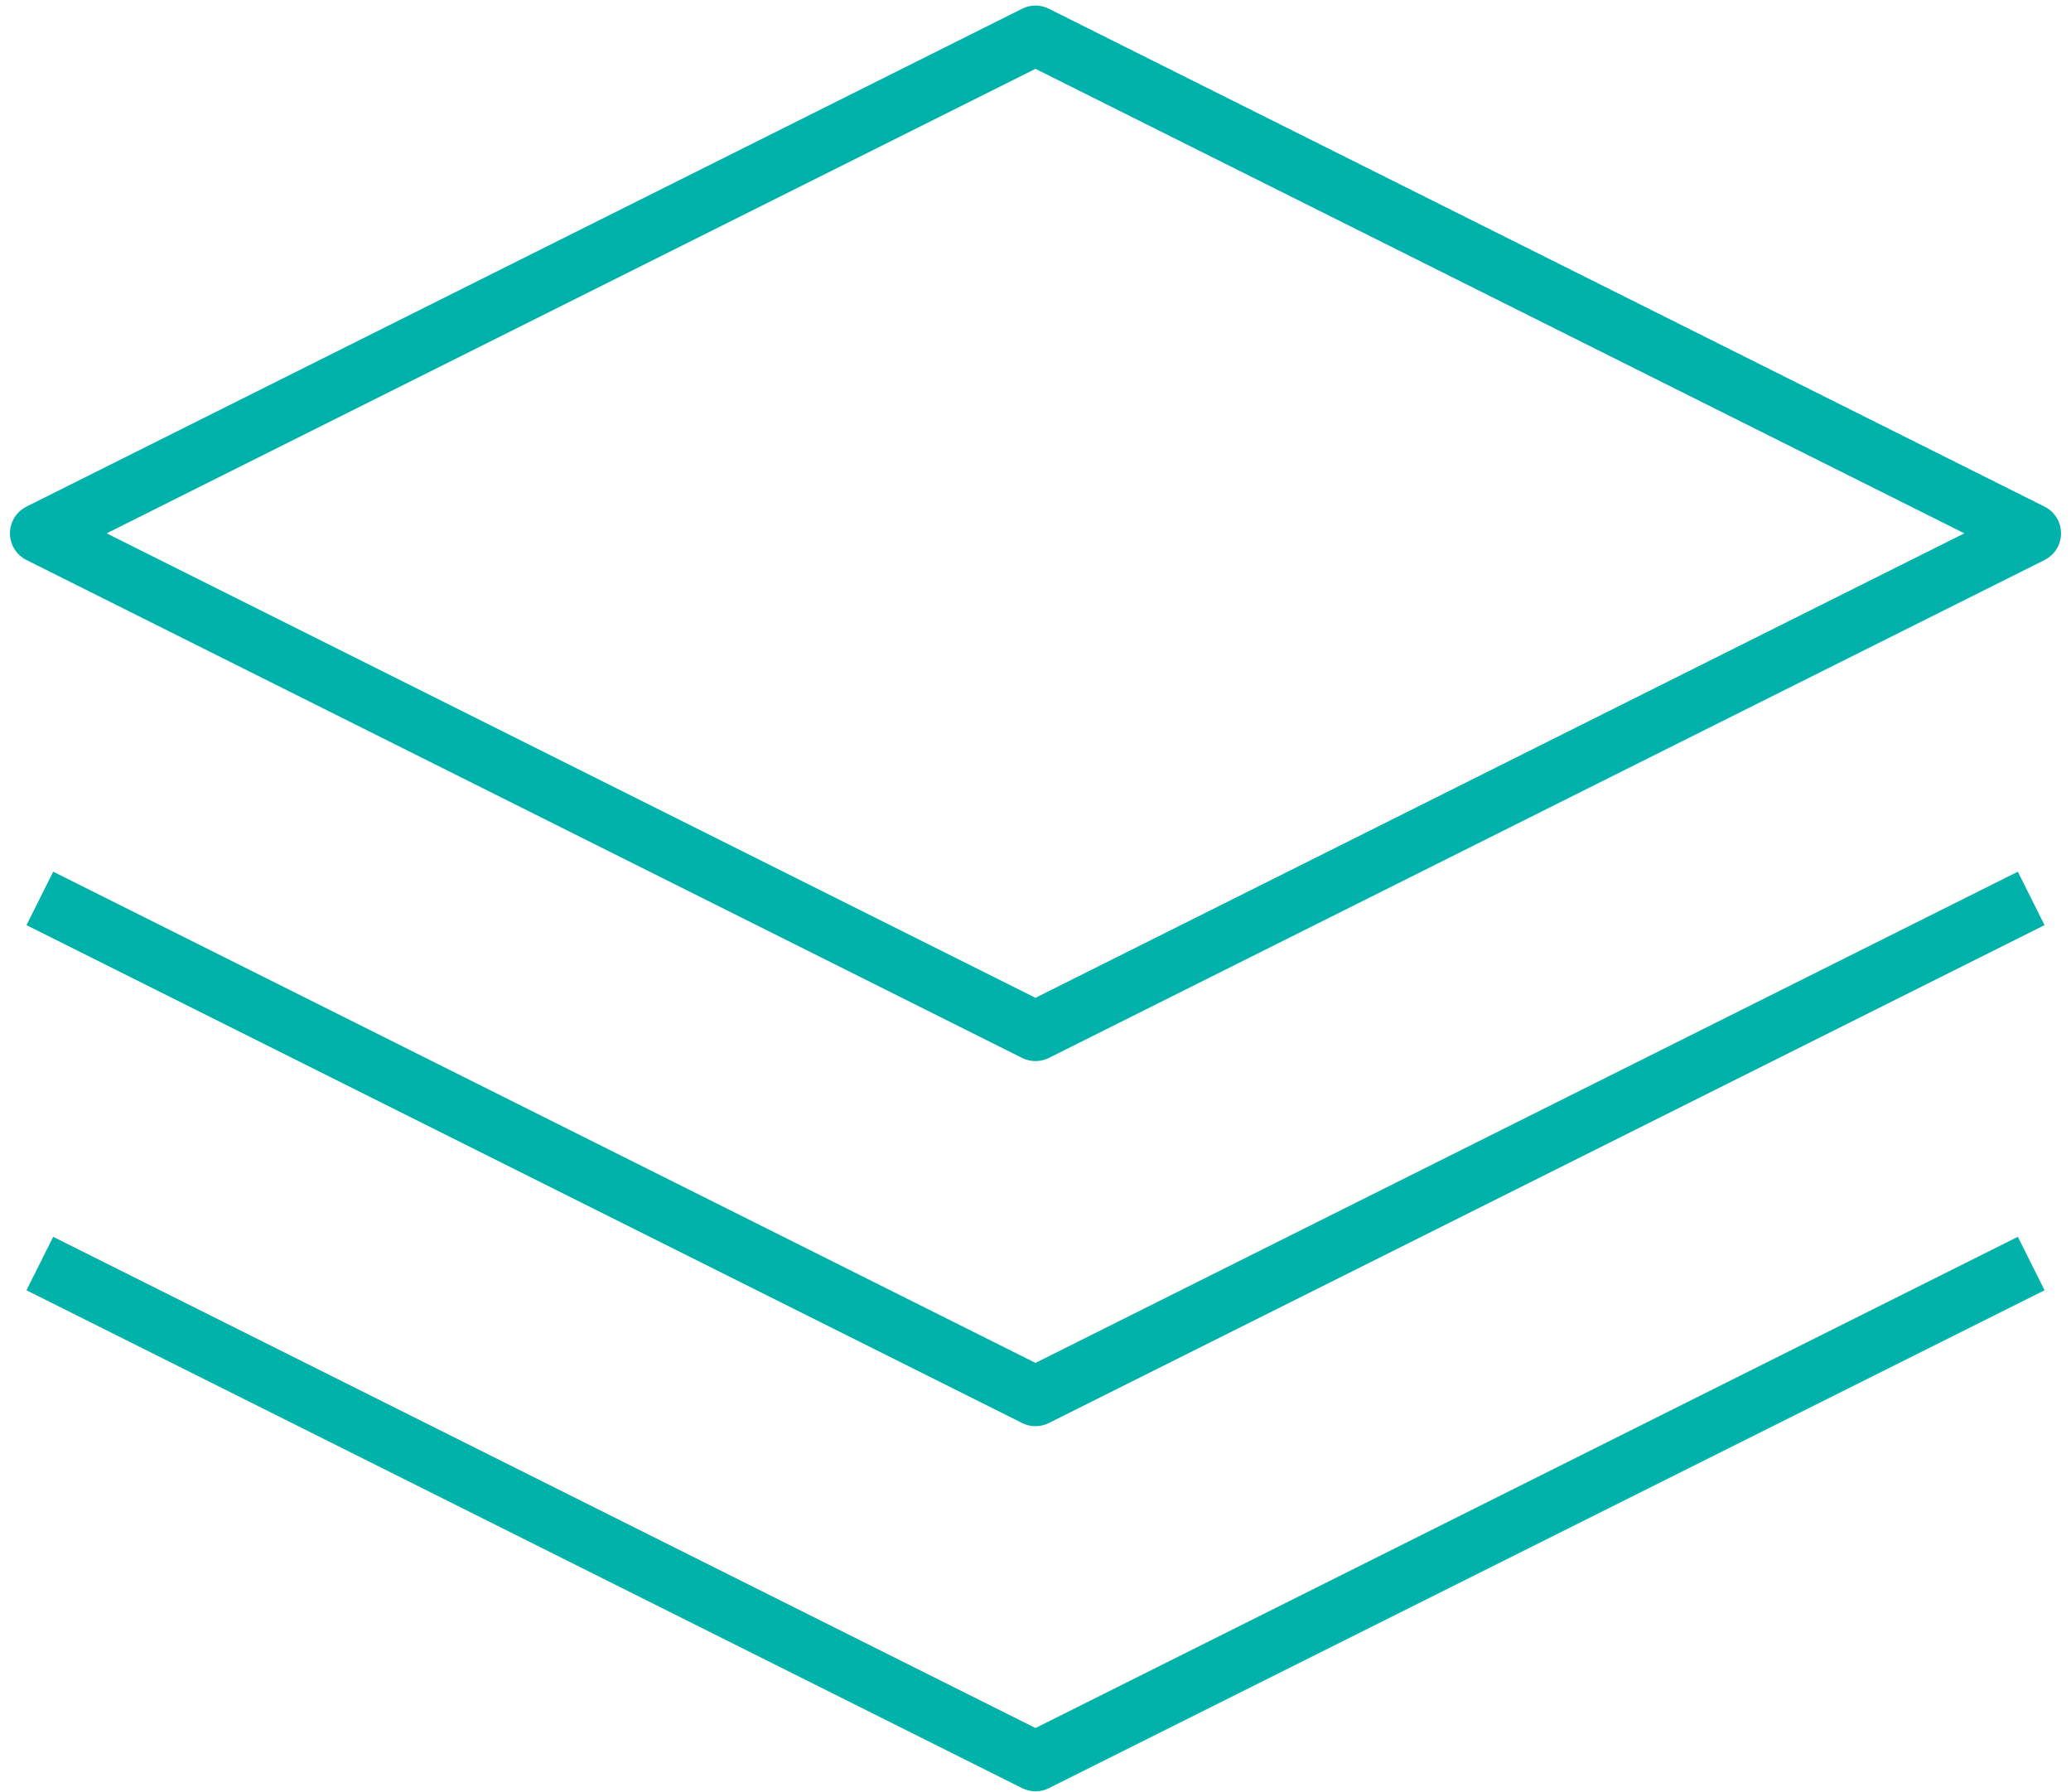
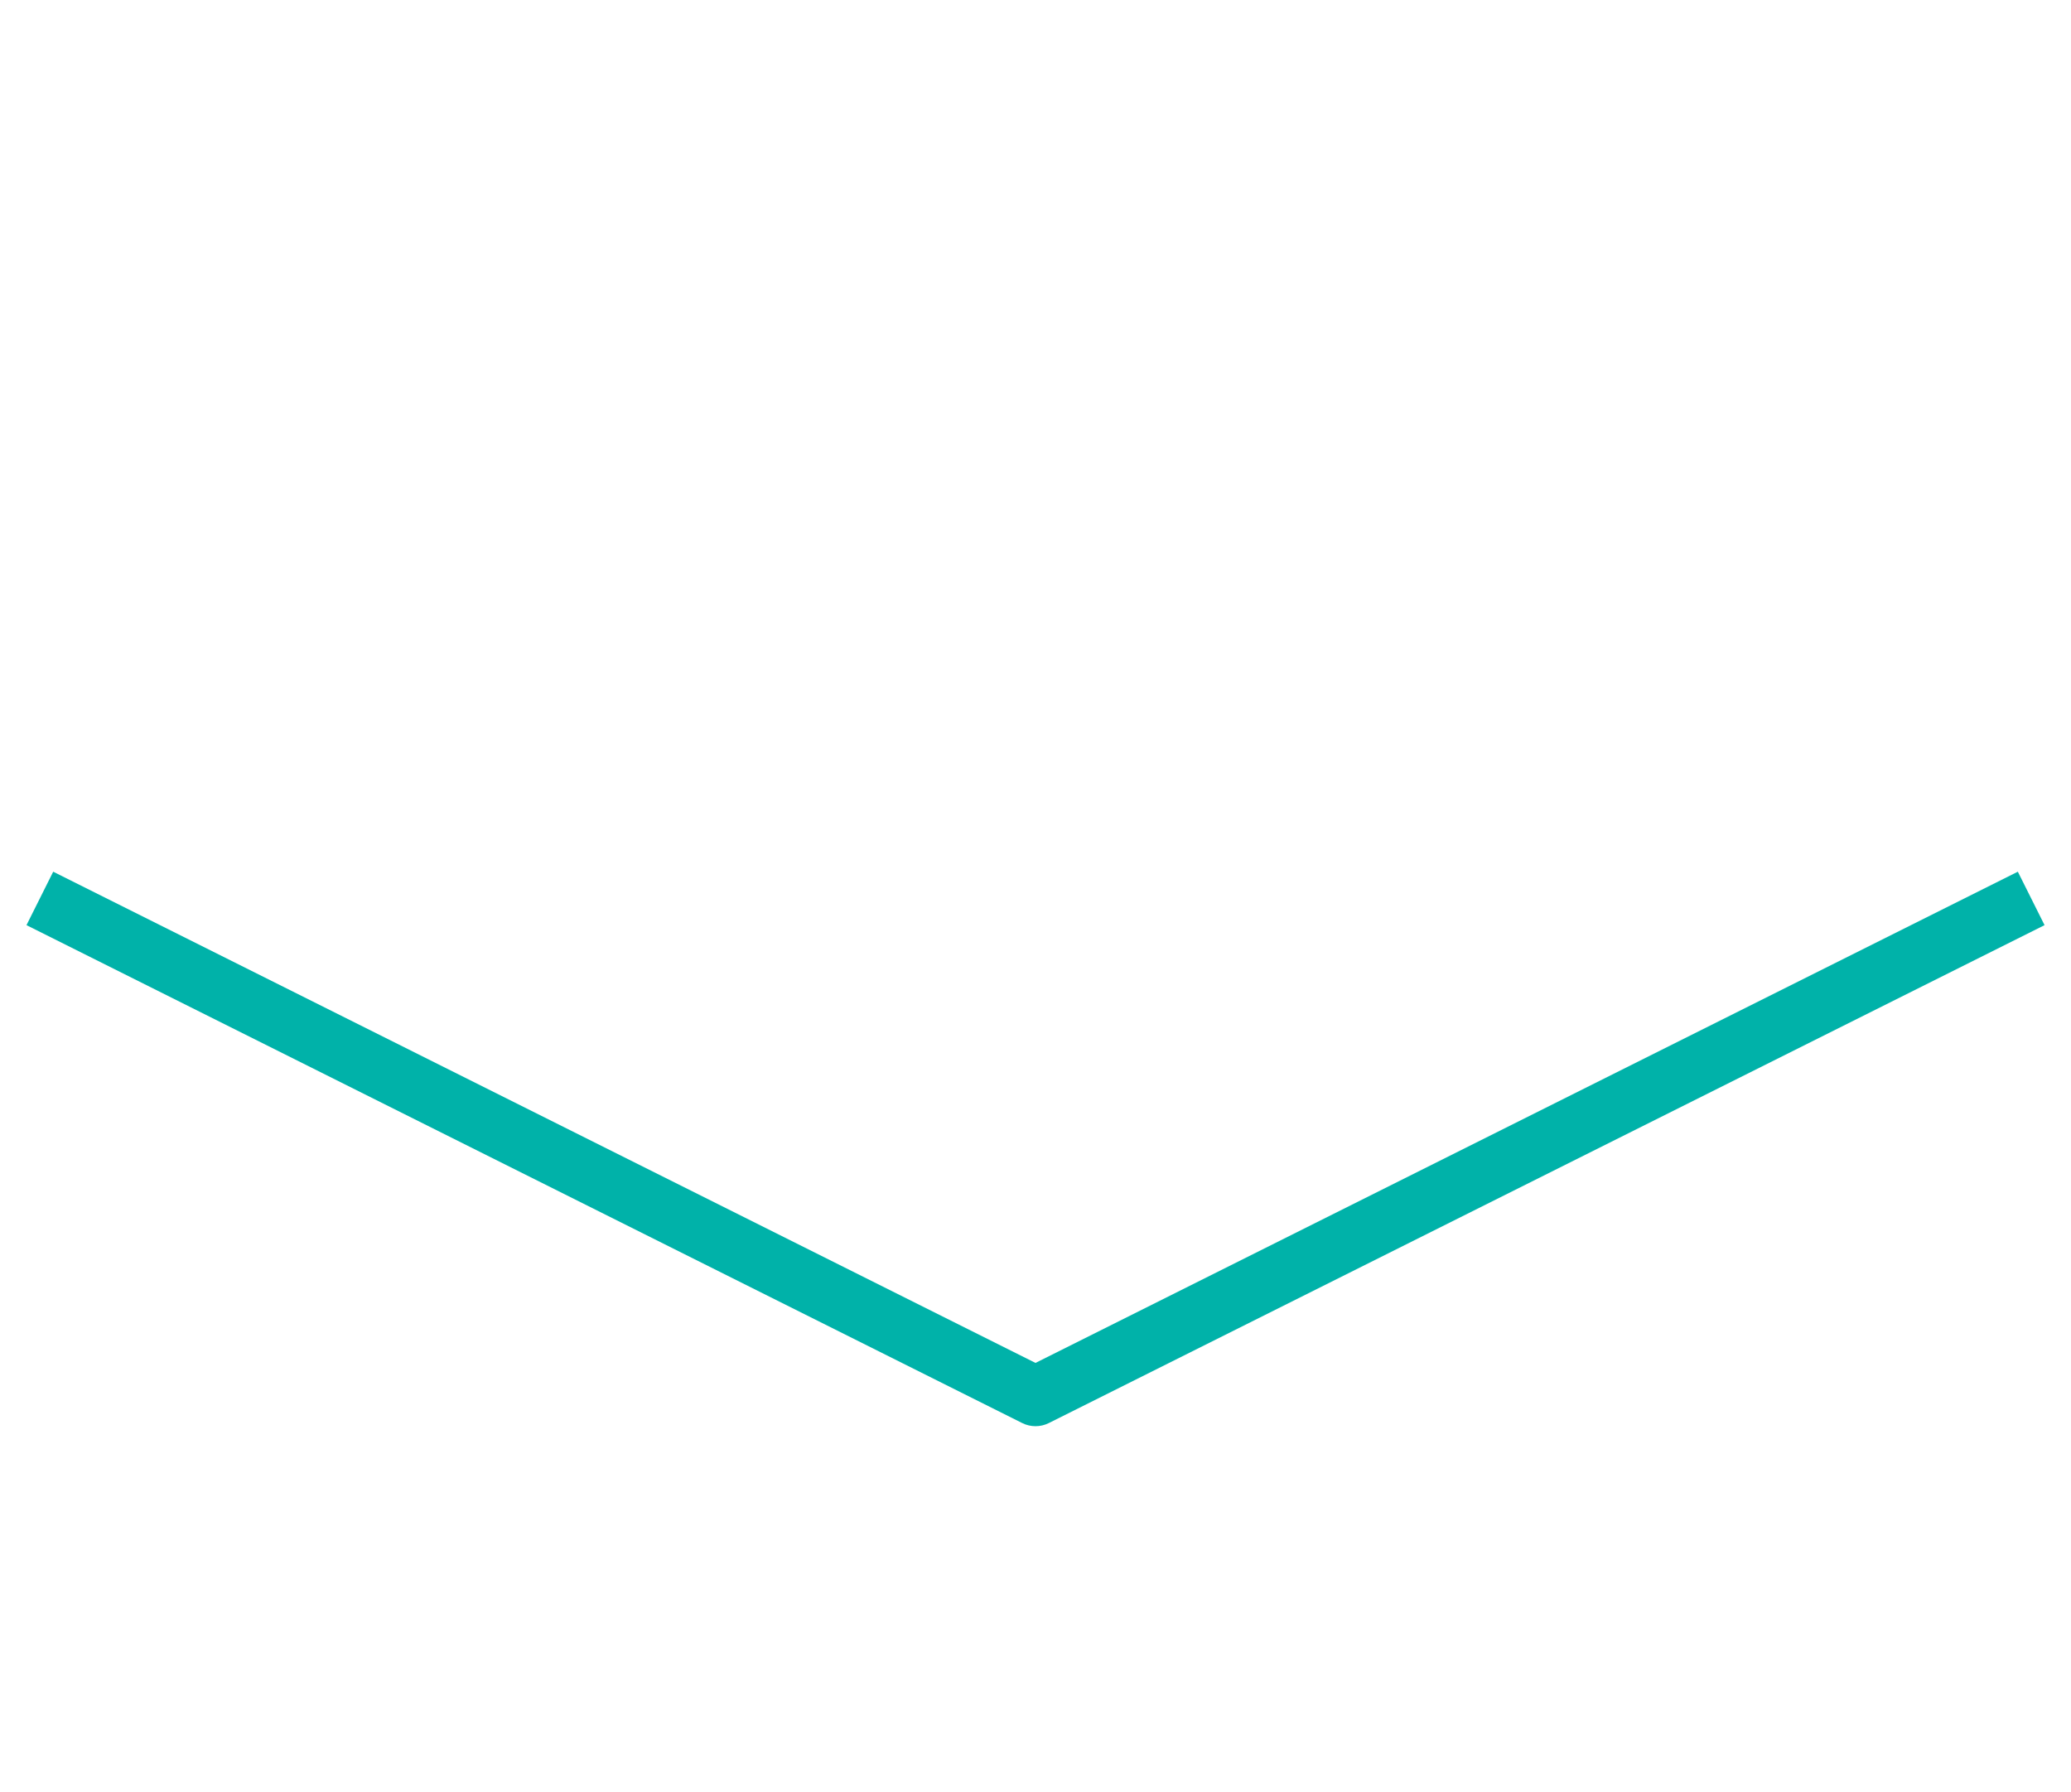
<svg xmlns="http://www.w3.org/2000/svg" width="52" height="45" viewBox="0 0 52 45" fill="none">
-   <path fill-rule="evenodd" clip-rule="evenodd" d="M25.665 0.219C25.876 0.113 26.124 0.113 26.335 0.219L51.335 12.719C51.59 12.846 51.75 13.106 51.75 13.39C51.75 13.674 51.59 13.933 51.335 14.06L26.335 26.561C26.124 26.666 25.876 26.666 25.665 26.561L0.665 14.06C0.411 13.933 0.25 13.674 0.25 13.39C0.25 13.106 0.411 12.846 0.665 12.719L25.665 0.219ZM2.677 13.39L26 25.051L49.323 13.39L26 1.728L2.677 13.39Z" fill="#00B2A9" />
-   <path fill-rule="evenodd" clip-rule="evenodd" d="M25.665 44.894L0.665 32.394L1.336 31.052L26 43.384L50.665 31.052L51.336 32.394L26.336 44.894C26.125 44.999 25.876 44.999 25.665 44.894Z" fill="#00B2A9" />
  <path fill-rule="evenodd" clip-rule="evenodd" d="M25.665 35.727L0.665 23.227L1.336 21.885L26 34.218L50.665 21.885L51.336 23.227L26.336 35.727C26.125 35.833 25.876 35.833 25.665 35.727Z" fill="#00B2A9" />
</svg>